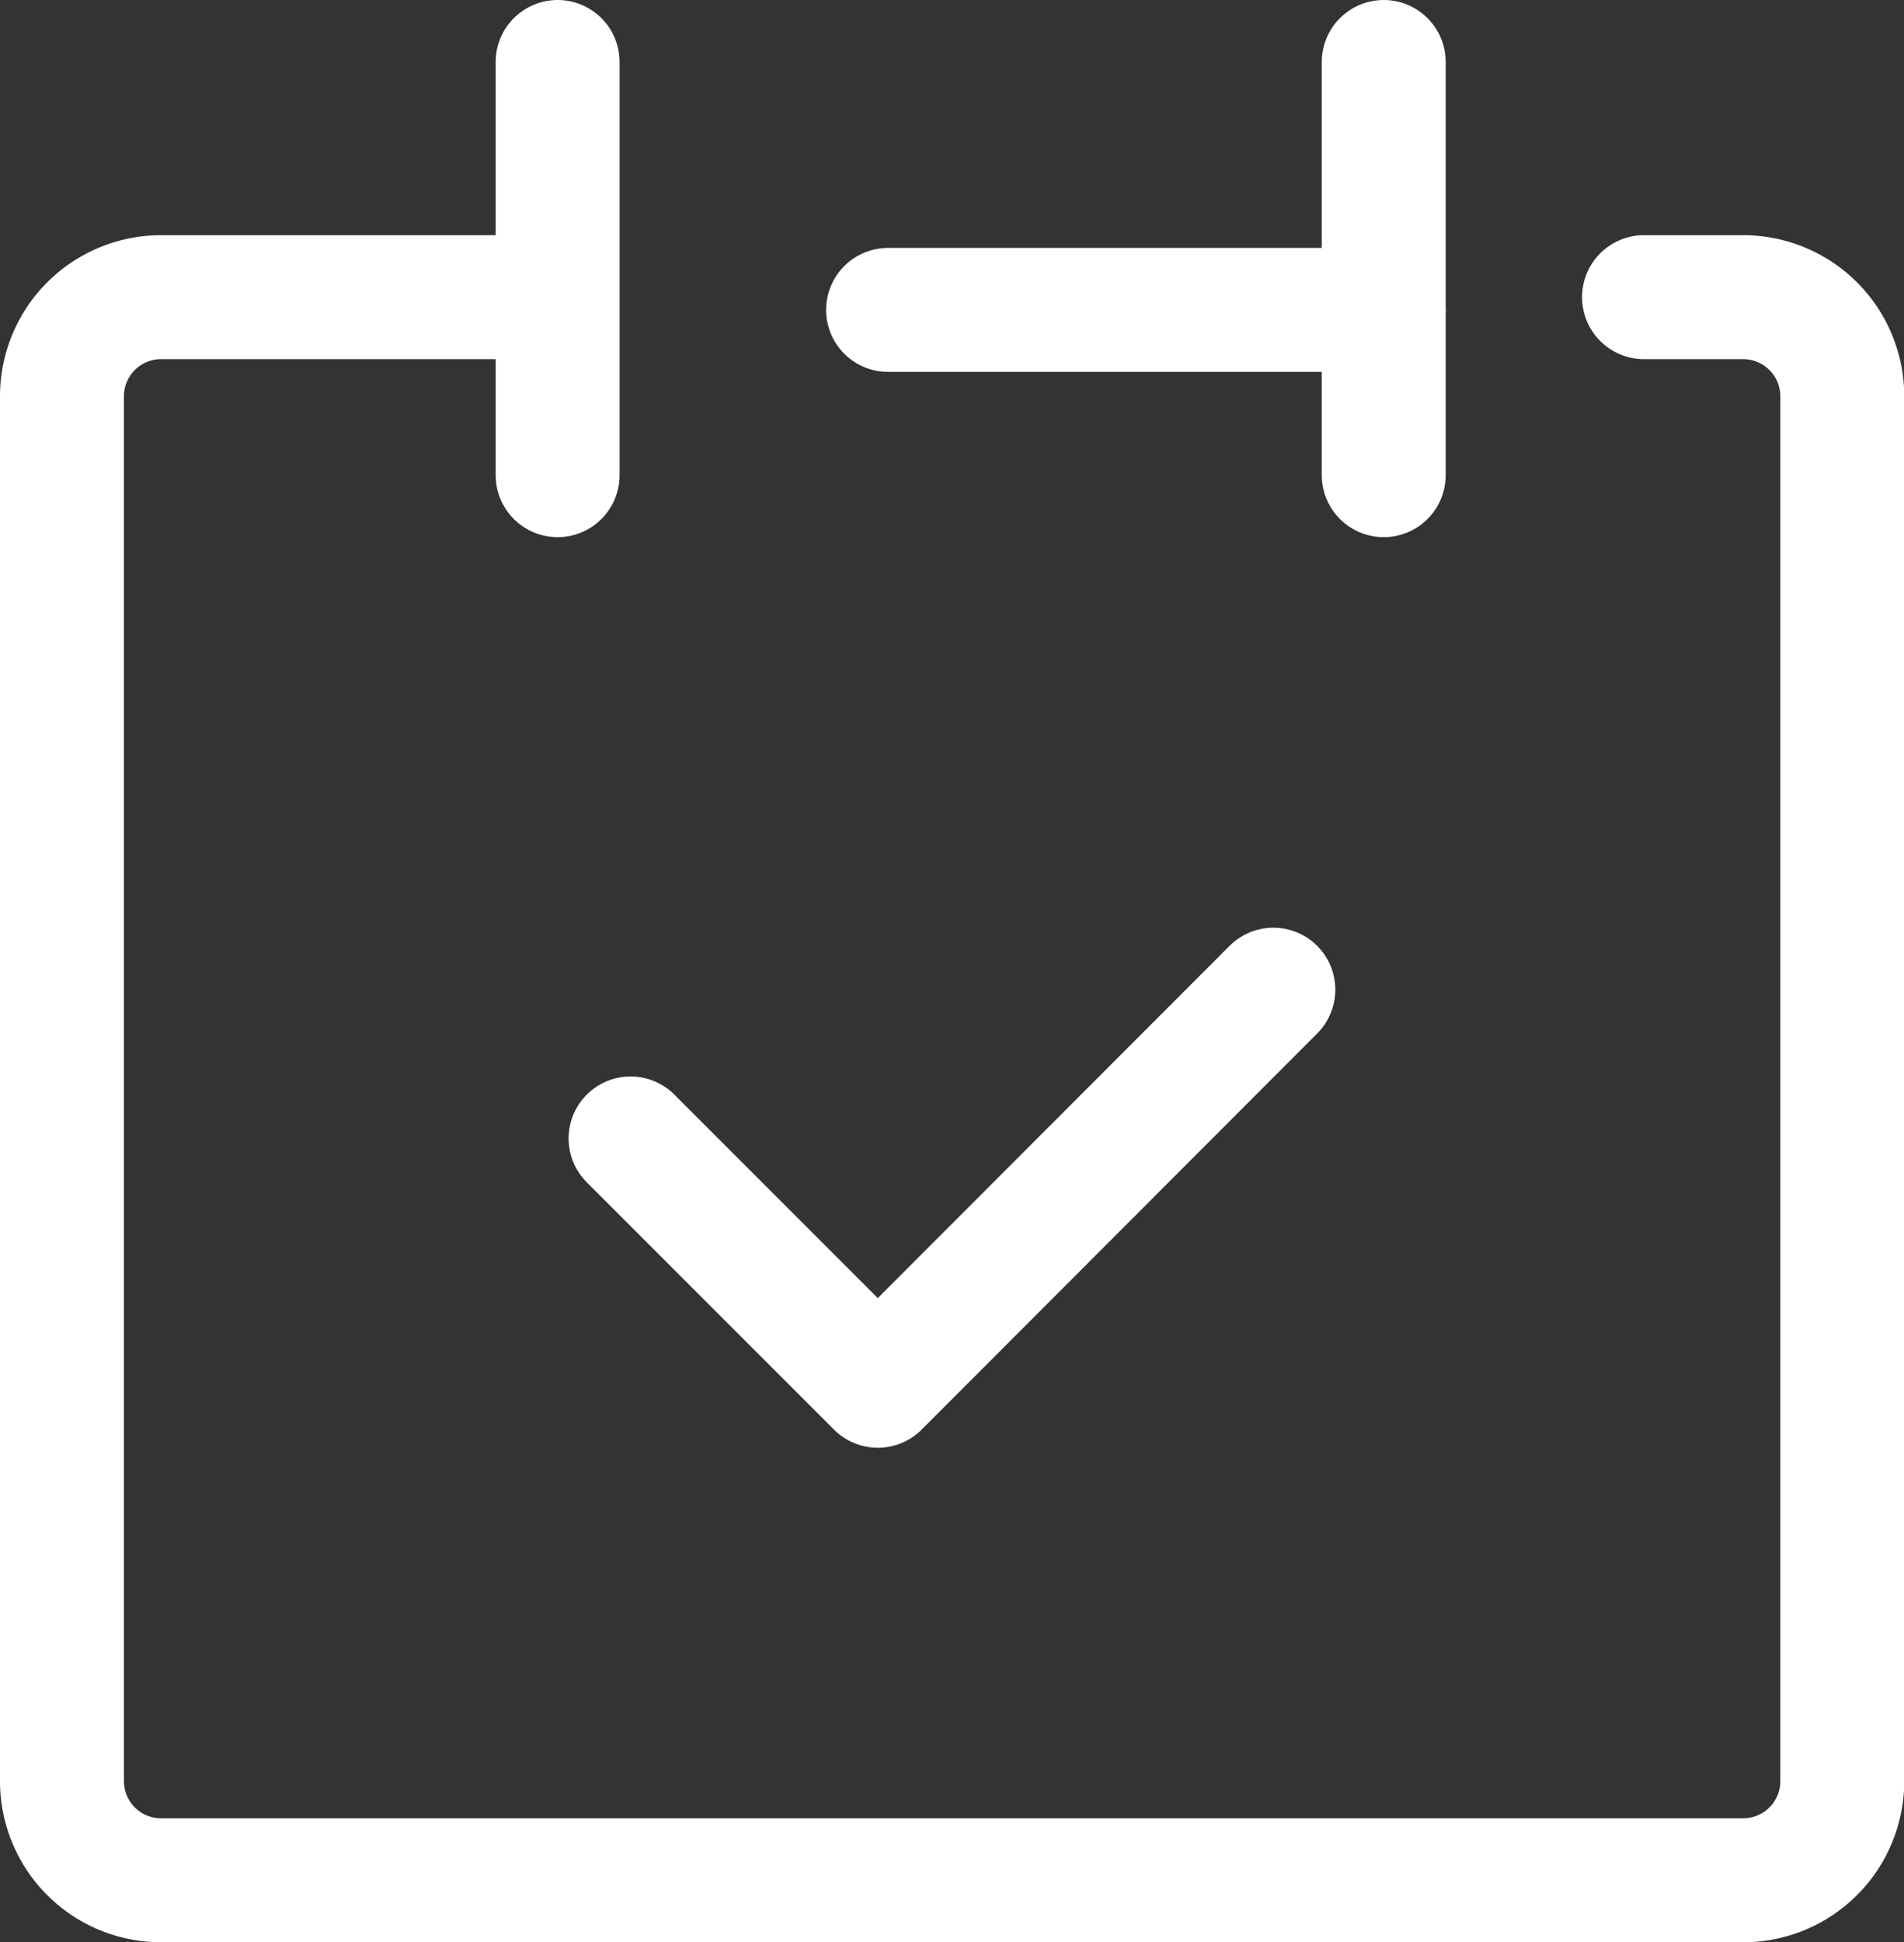
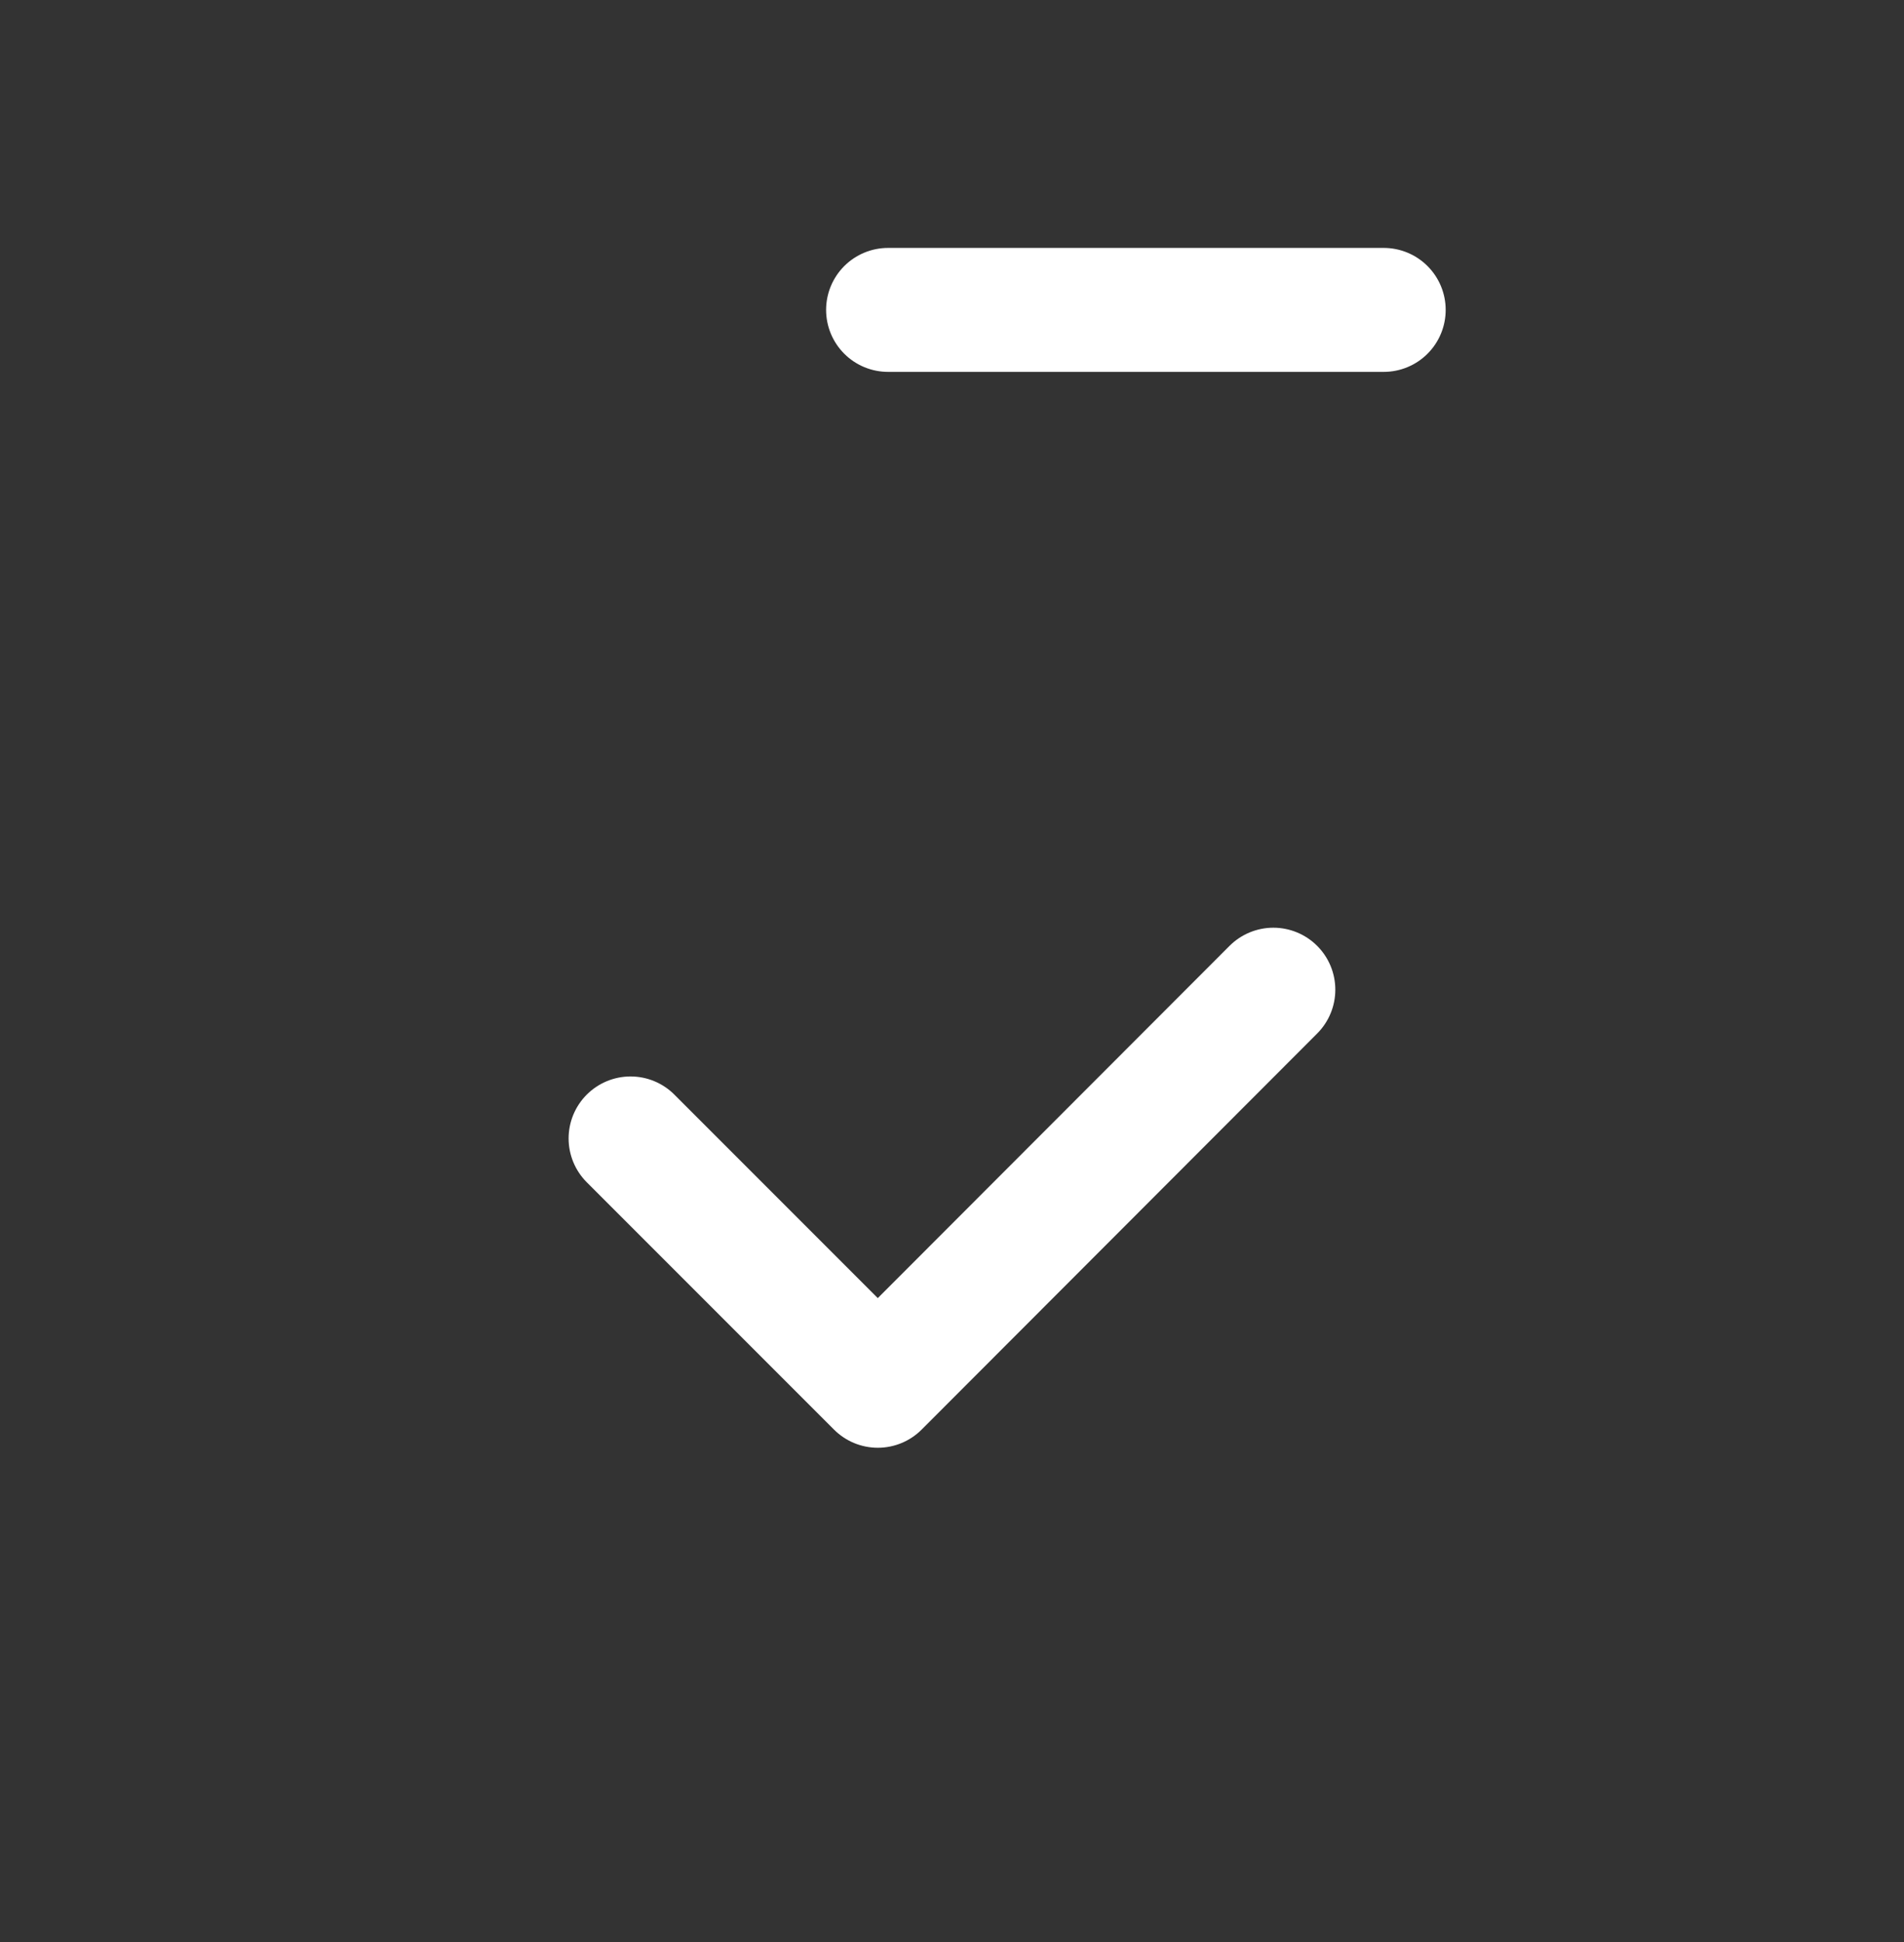
<svg xmlns="http://www.w3.org/2000/svg" width="23.048" height="23.5">
  <rect width="100%" height="100%" fill="#333333" stroke="none" />
  <g fill="none" stroke="#fff" stroke-linecap="round" stroke-linejoin="round" stroke-width="1.5">
-     <path data-name="路径 53469" d="M6.736 3.596H1.95a1.2 1.2 0 0 0-1.2 1.2v16.757a1.2 1.2 0 0 0 1.2 1.2h19.151a1.2 1.2 0 0 0 1.2-1.2V4.796a1.2 1.2 0 0 0-1.2-1.2h-1.2" />
-     <path data-name="直线 347" d="M6.75.75v5" />
-     <path data-name="直线 348" d="M16.75.75v5" />
    <path data-name="直线 349" d="M10.75 3.75h6" />
    <path data-name="路径 53470" d="m7.633 13.776 2.993 2.993 4.788-4.793" />
  </g>
</svg>